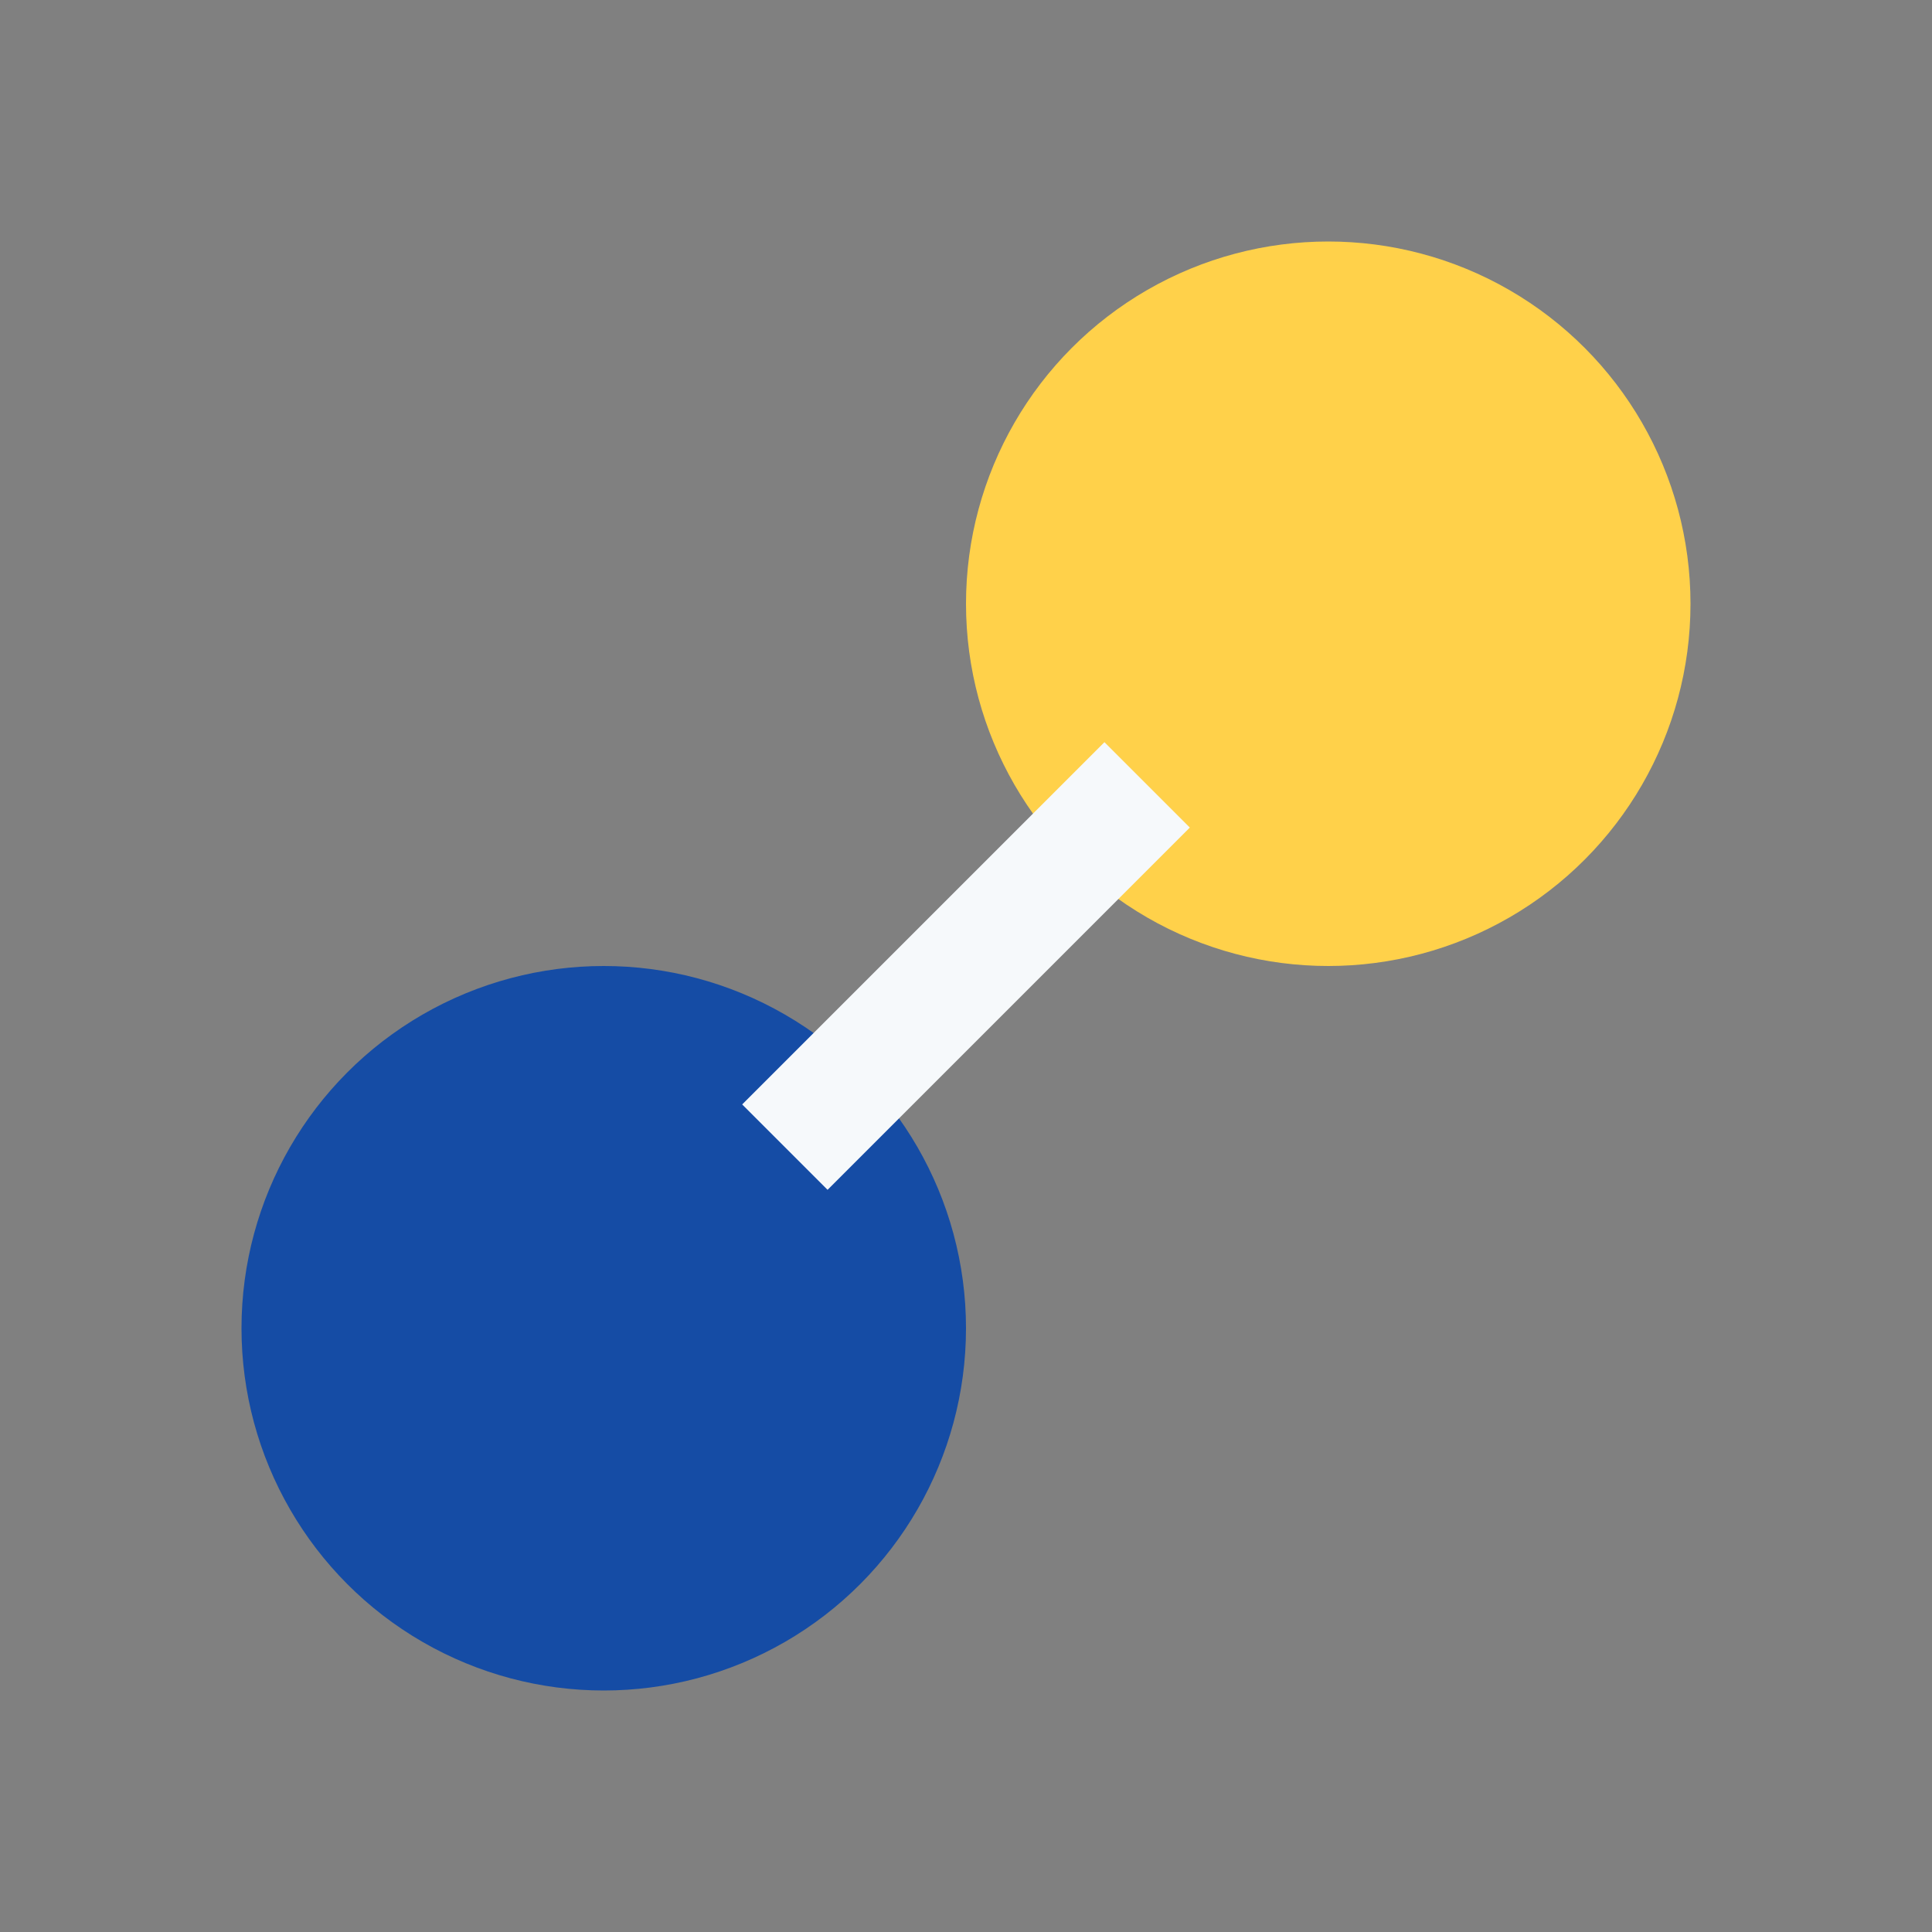
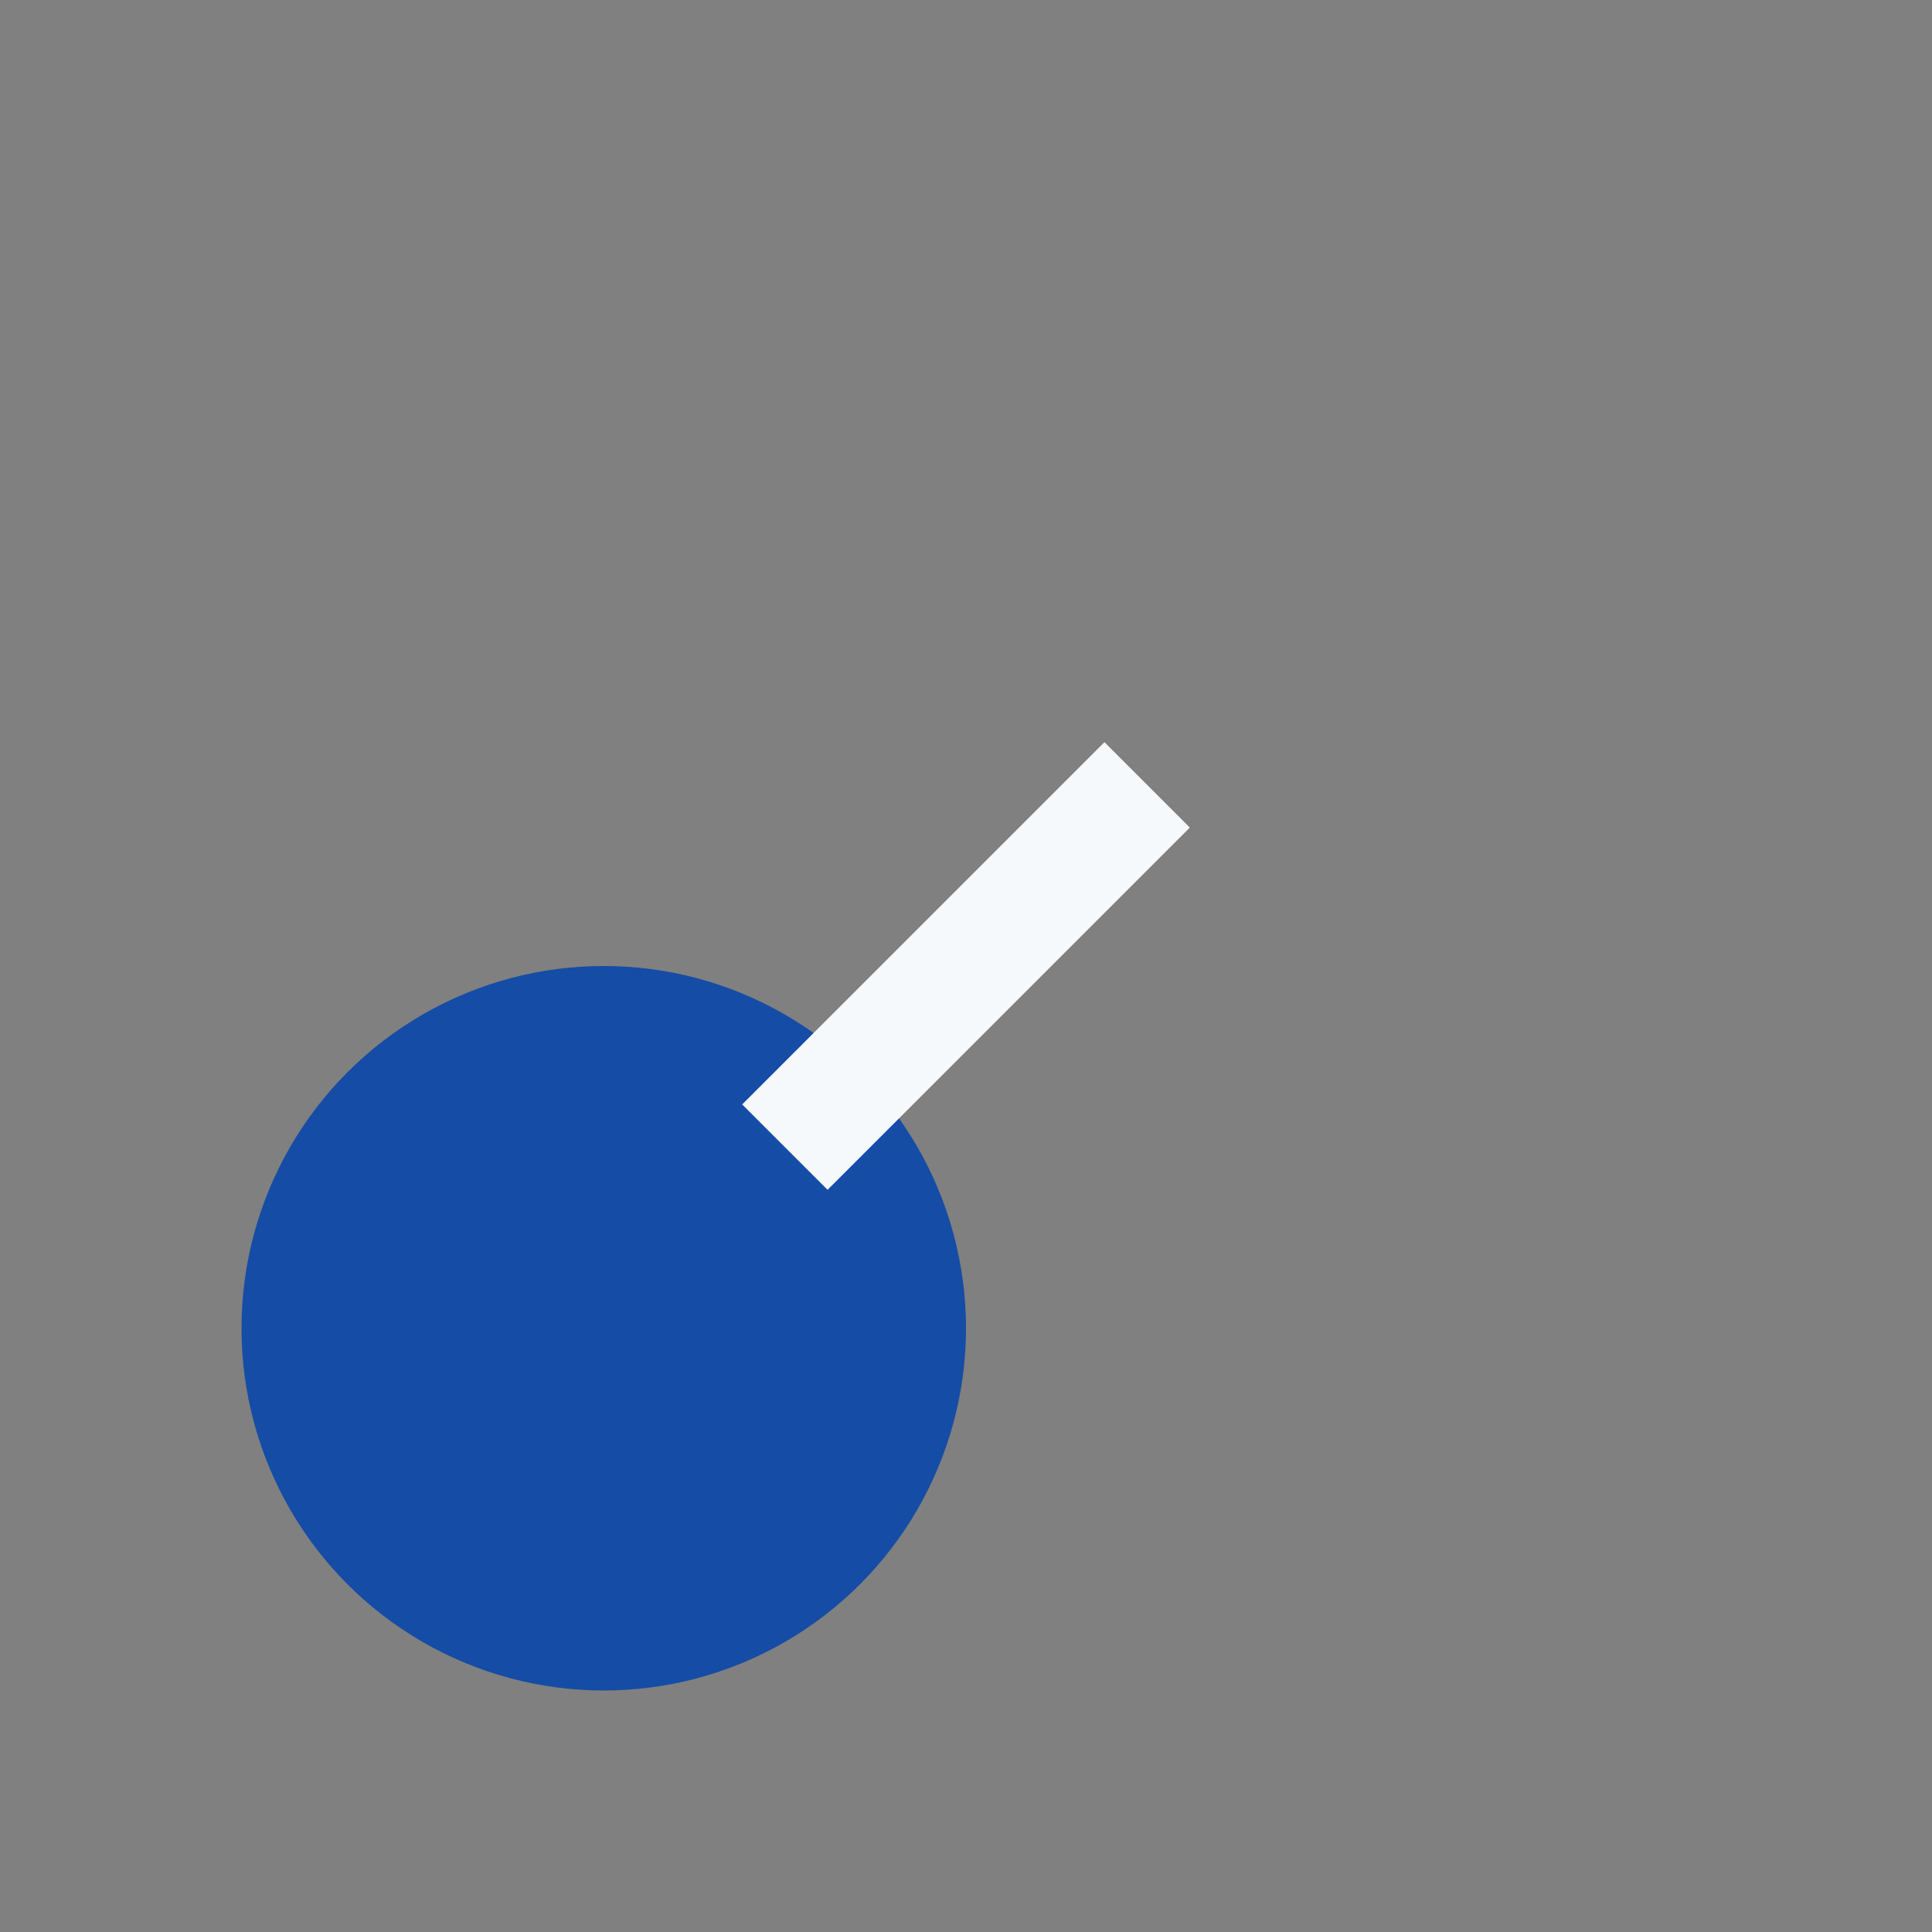
<svg xmlns="http://www.w3.org/2000/svg" width="32" height="32" viewBox="0 0 32 32">
  <rect x="0" y="0" width="32" height="32" fill="#808080" stroke="none" />
  <circle cx="10" cy="22" r="6" fill="#154CA5" />
-   <circle cx="22" cy="10" r="6" fill="#FFD14A" />
  <path d="M13 19l6-6" stroke="#F6F9FB" stroke-width="2" />
</svg>